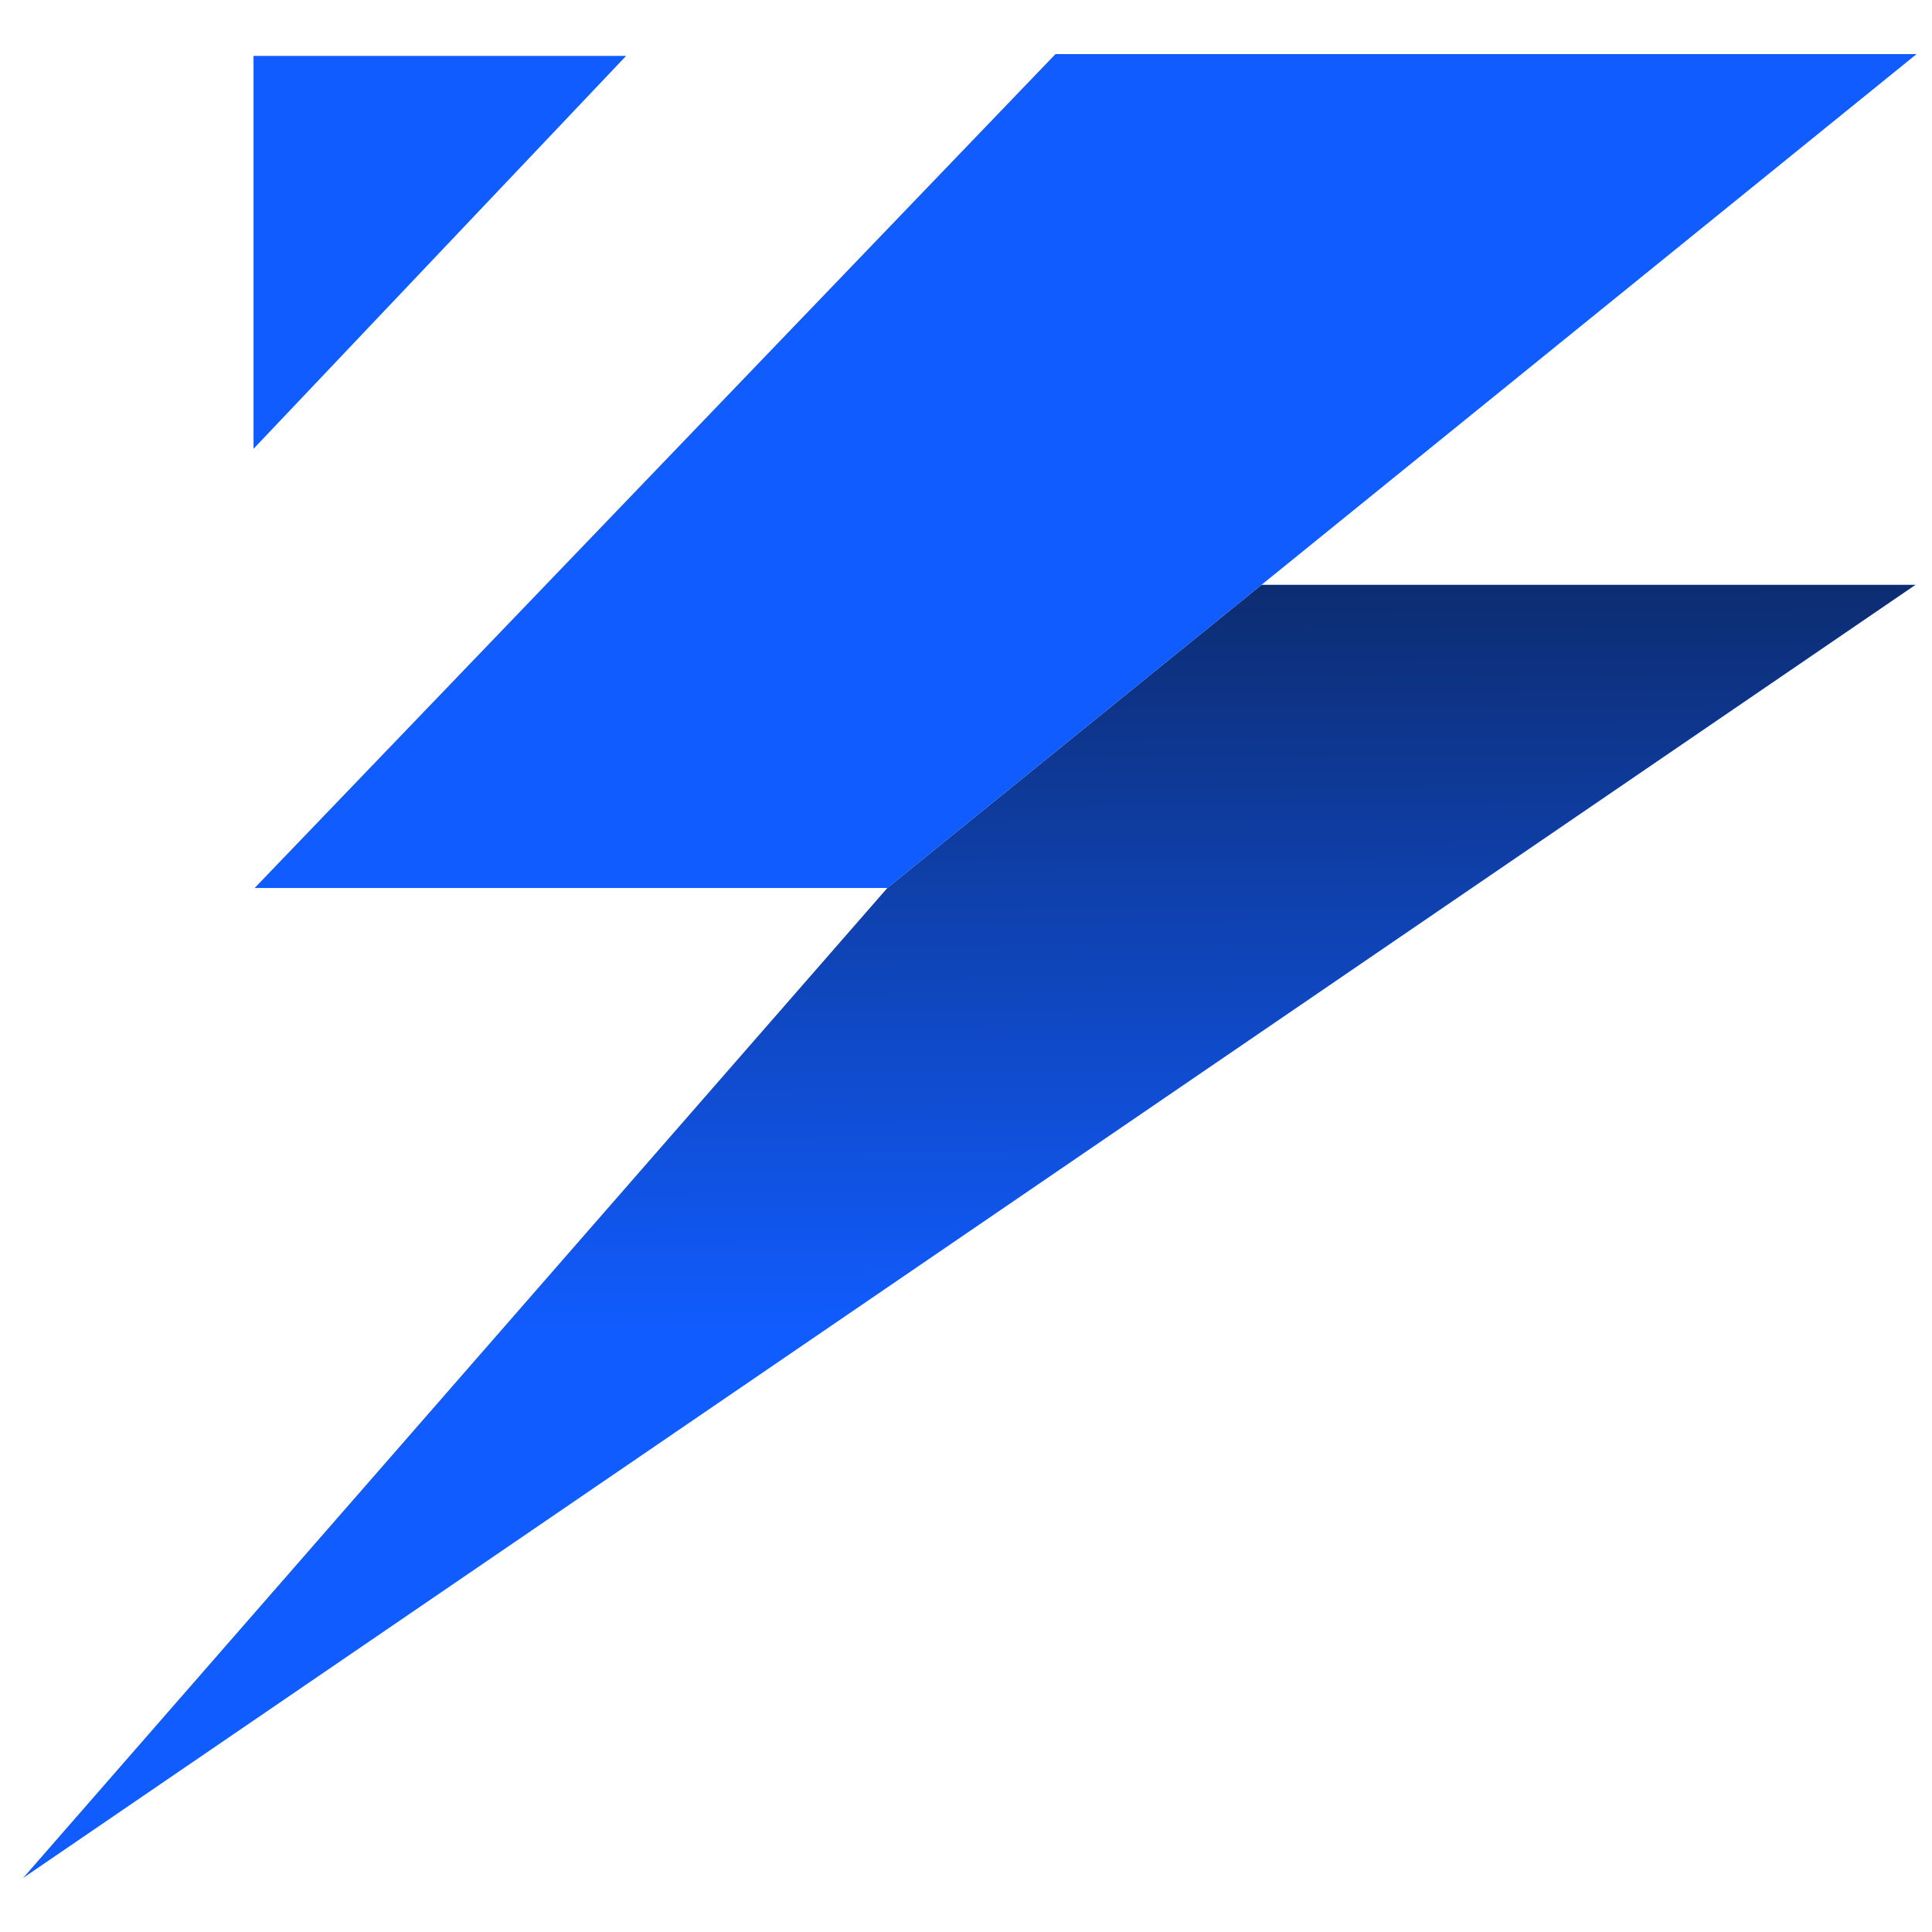
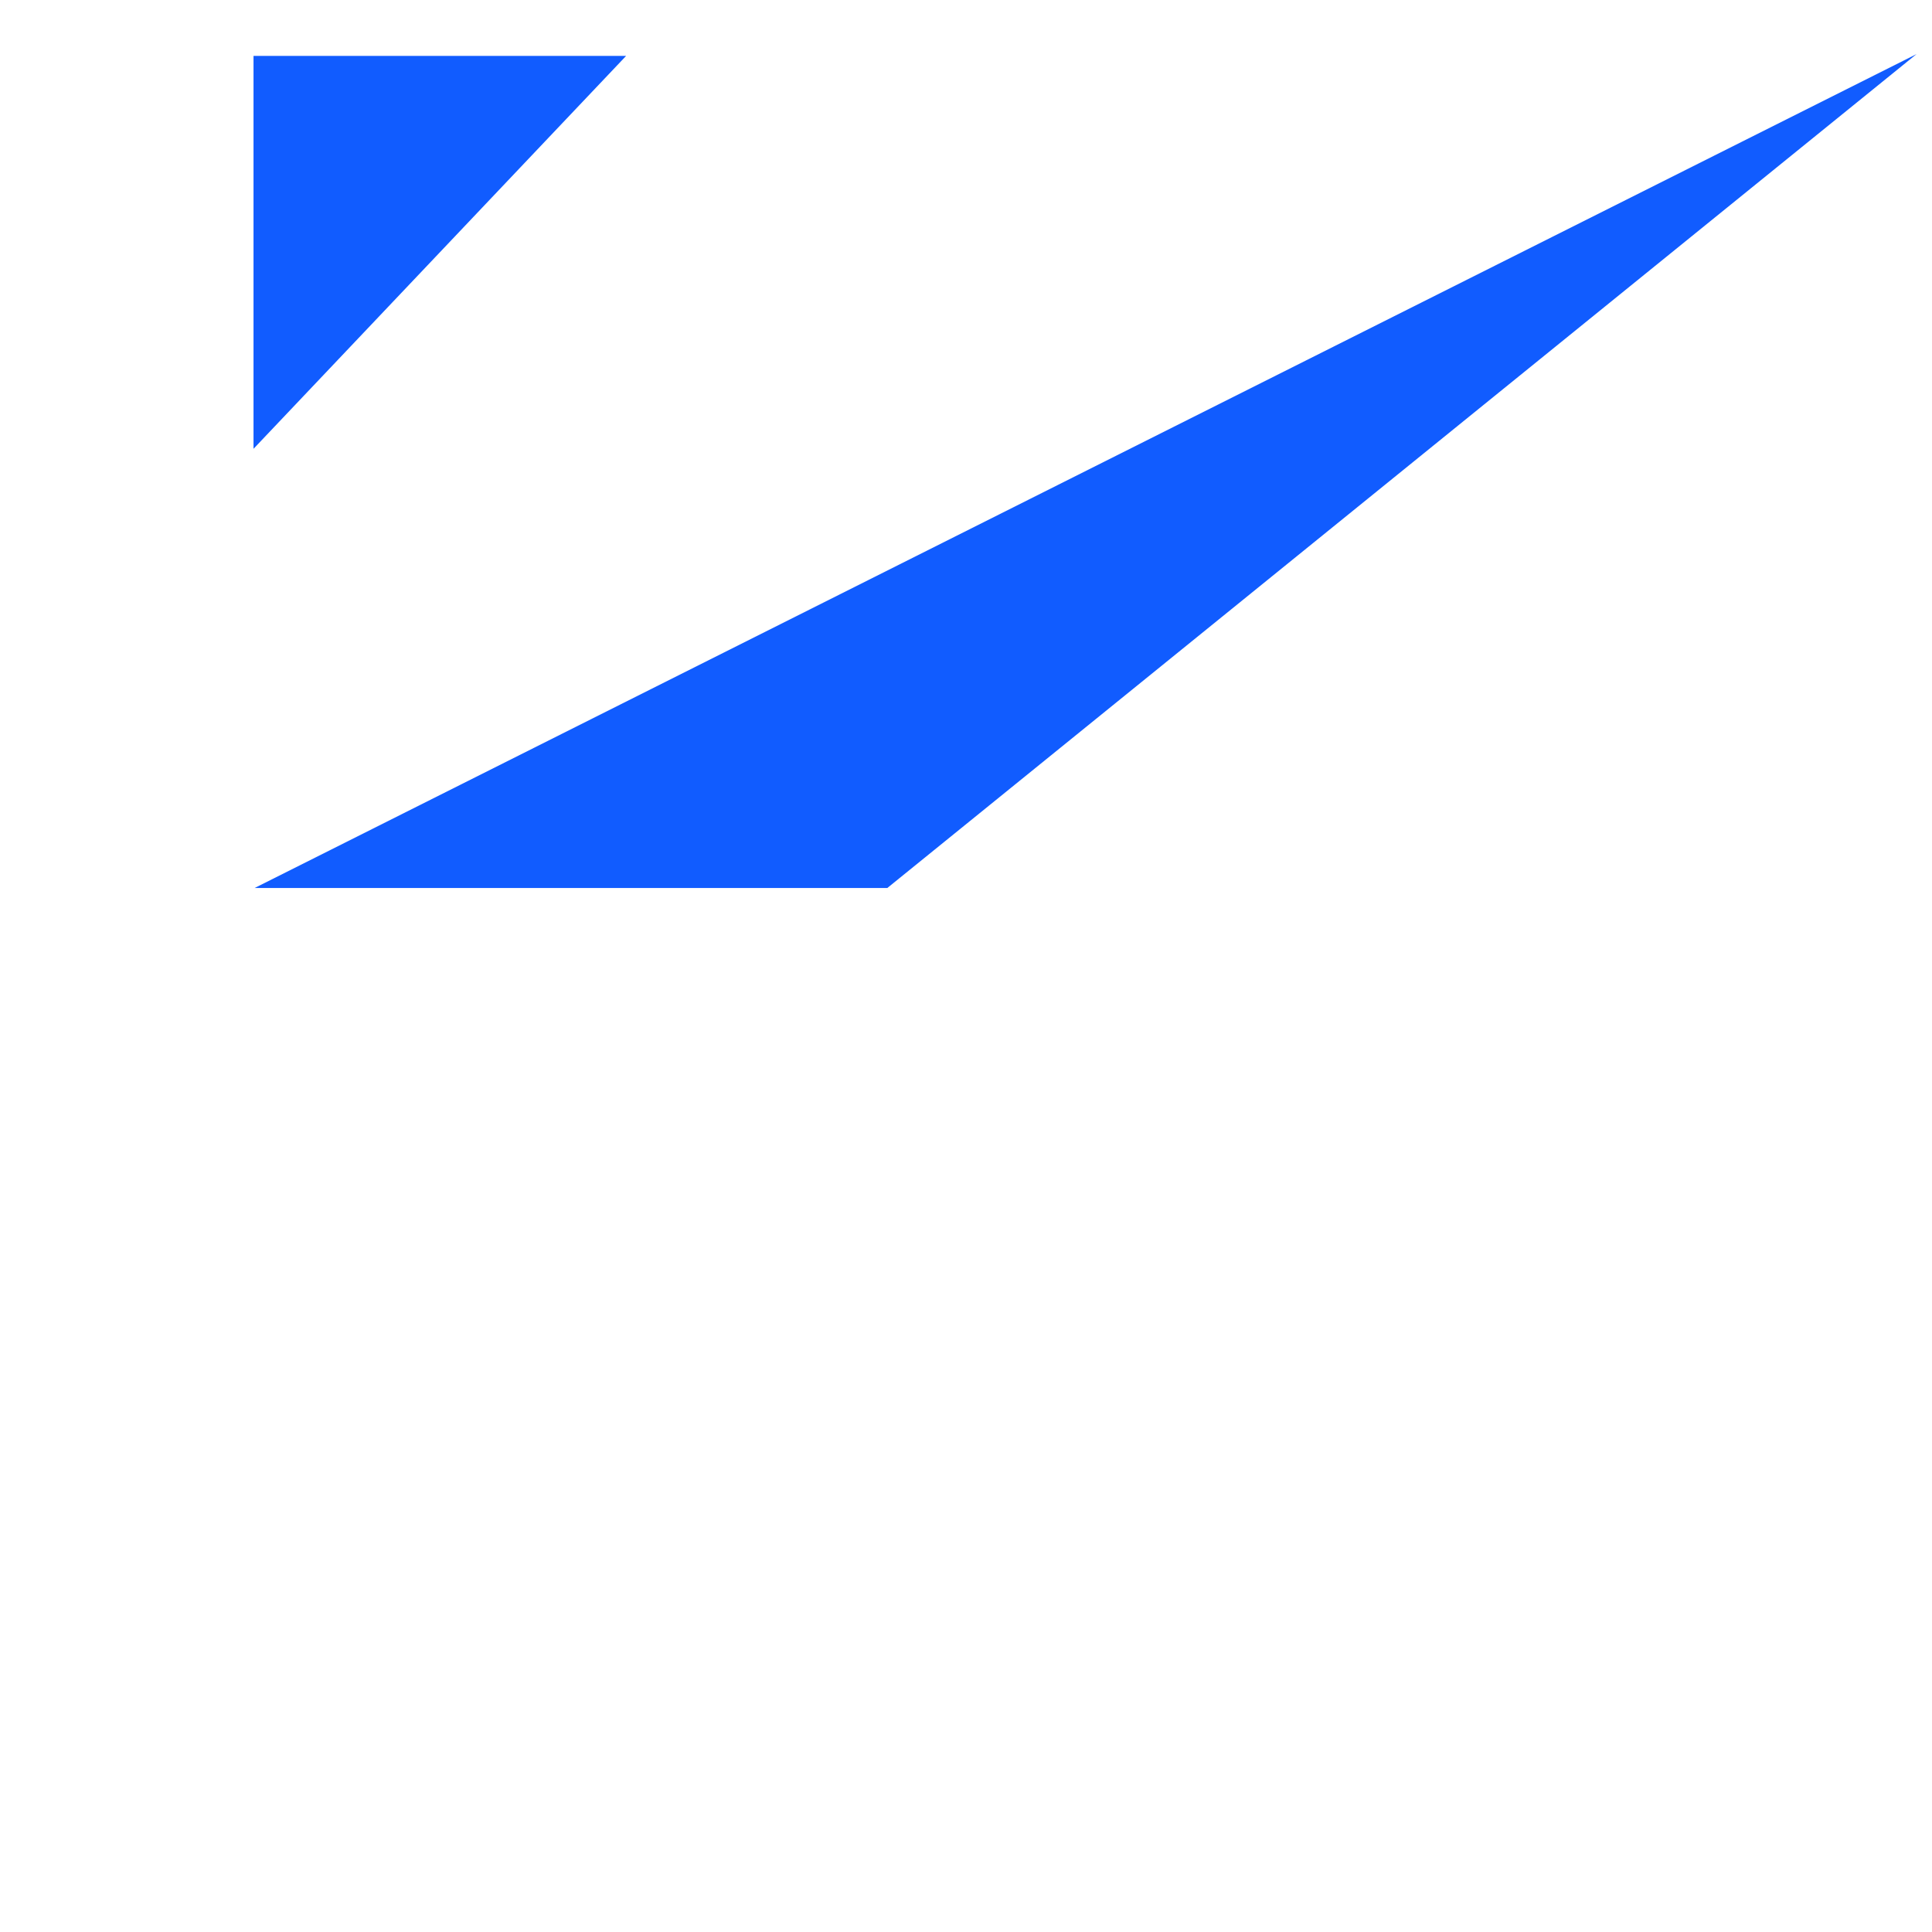
<svg xmlns="http://www.w3.org/2000/svg" width="250" height="250" viewBox="0 0 250 250" fill="none">
-   <path fill-rule="evenodd" clip-rule="evenodd" d="M248 7H136.576L32.949 114.906L114.819 114.906L248 7Z" fill="#115CFF" />
+   <path fill-rule="evenodd" clip-rule="evenodd" d="M248 7L32.949 114.906L114.819 114.906L248 7Z" fill="#115CFF" />
  <path fill-rule="evenodd" clip-rule="evenodd" d="M81.016 7.236H32.805V58.074L81.016 7.236Z" fill="#115CFF" />
-   <path fill-rule="evenodd" clip-rule="evenodd" d="M114.819 114.906L3 243L247.867 75.676H163.245L114.819 114.906Z" fill="url(#paint0_linear_239_10)" />
  <defs>
    <linearGradient id="paint0_linear_239_10" x1="172.239" y1="201.649" x2="171.108" y2="4.989" gradientUnits="userSpaceOnUse">
      <stop offset="0.15" stop-color="#115CFF" />
      <stop offset="1" stop-color="#0A0A0A" />
    </linearGradient>
  </defs>
</svg>